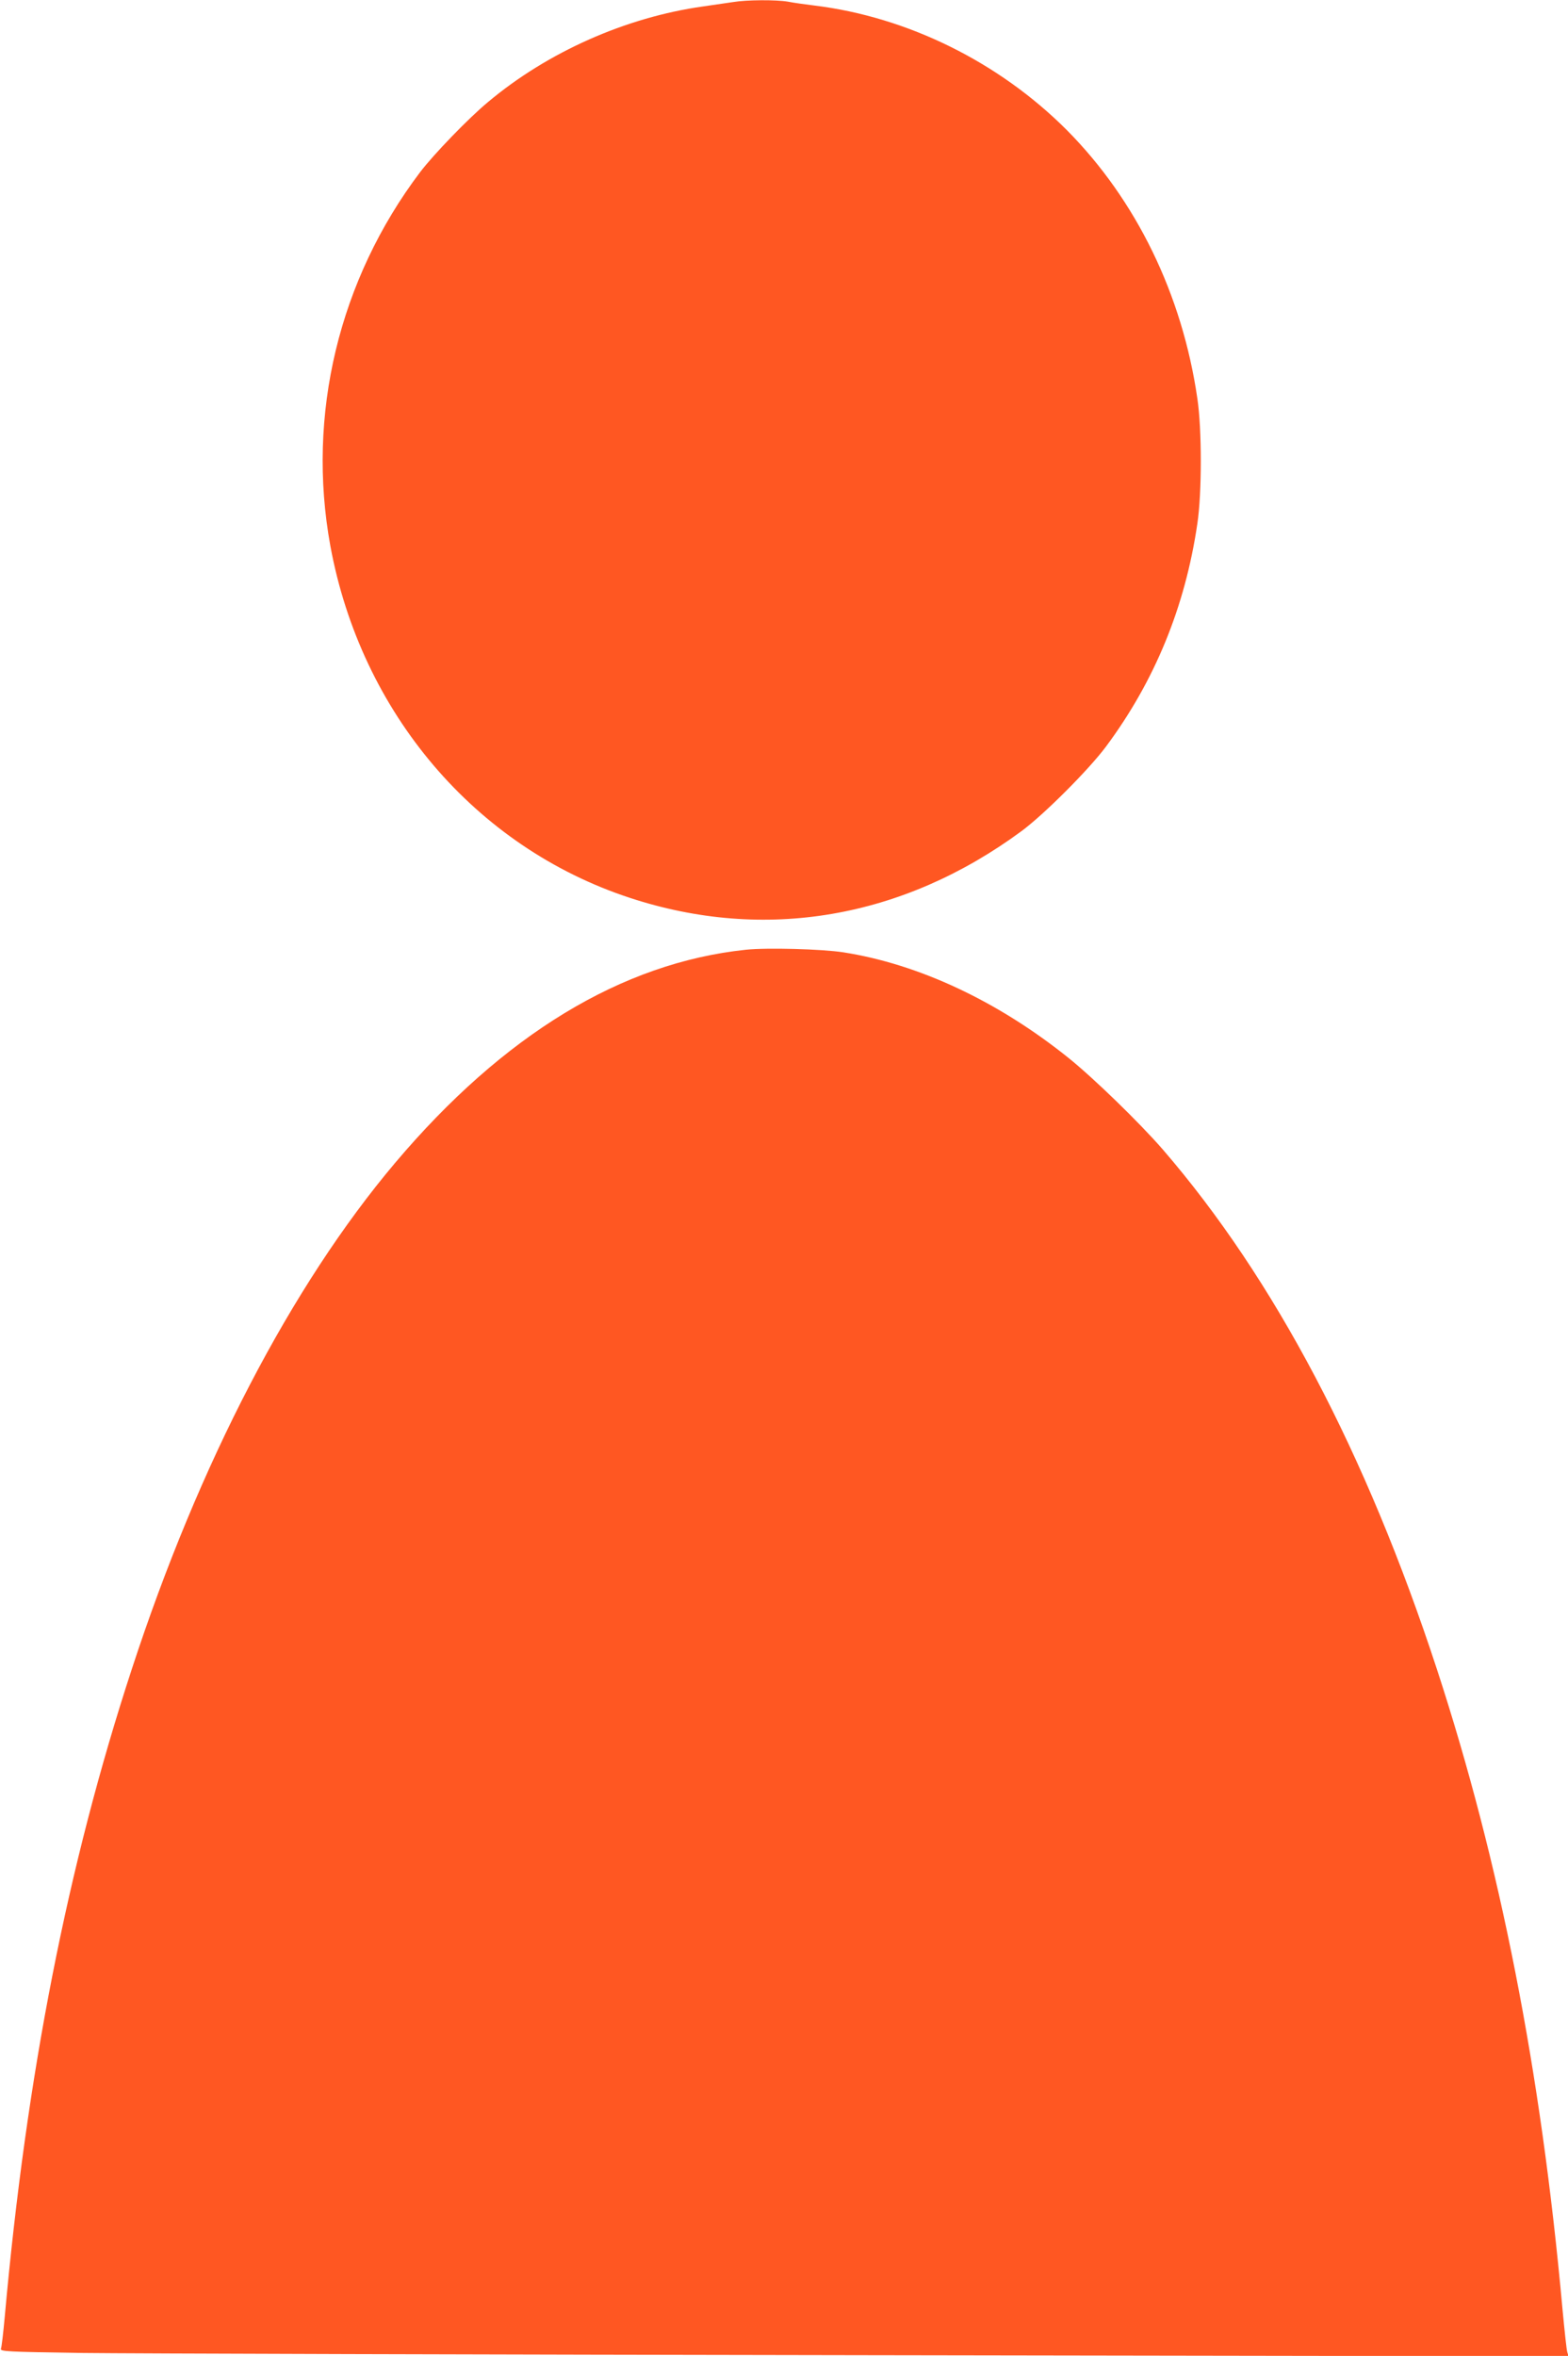
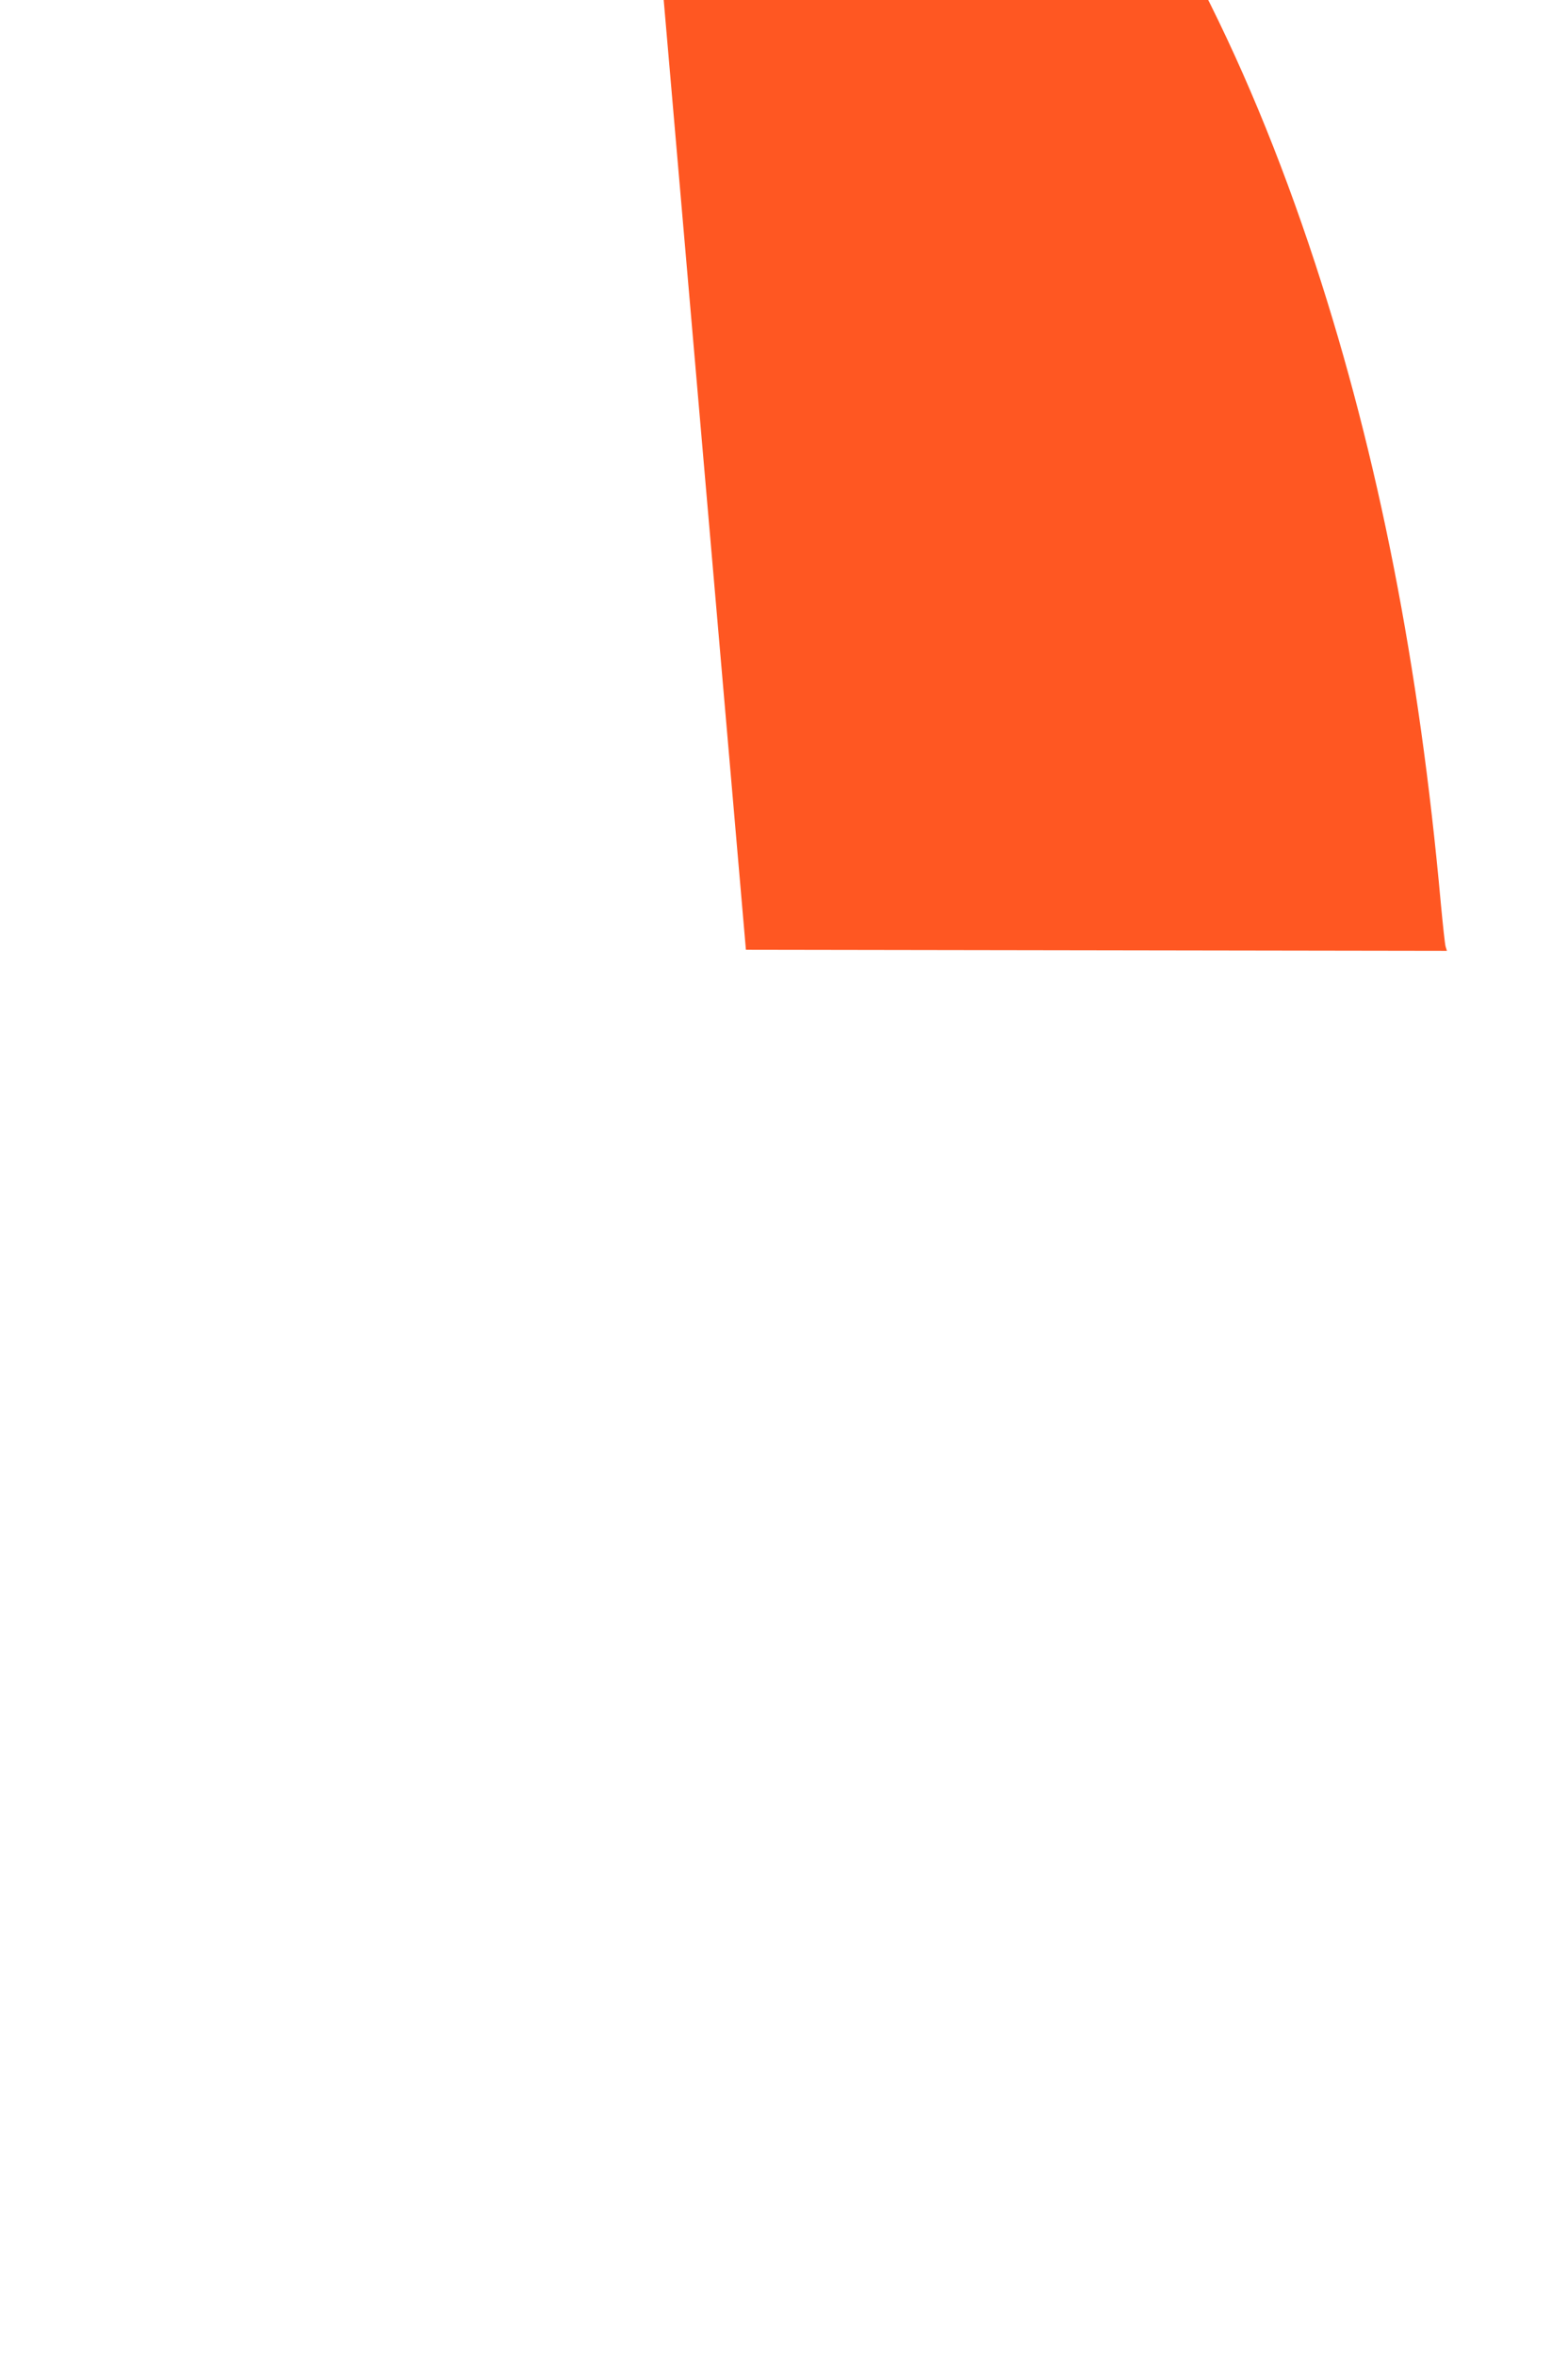
<svg xmlns="http://www.w3.org/2000/svg" version="1.0" width="852pt" height="1280pt" viewBox="0 0 852 1280" preserveAspectRatio="xMidYMid meet">
  <g transform="translate(0,1280) scale(0.1,-0.1)" fill="#ff5722" stroke="none">
-     <path d="M3985 12789 c-27 -4 -102 -15 -165 -24 -419 -59 -844 -247 -1169 -520 -105 -87 -295 -284 -368 -380 -442 -585 -618 -1319 -488 -2031 167 -907 787 -1636 1627 -1912 733 -241 1483 -113 2128 362 122 90 365 333 459 459 265 356 431 760 497 1212 25 166 25 514 0 680 -82 565 -332 1078 -709 1458 -368 369 -865 615 -1372 677 -49 6 -114 15 -144 21 -64 11 -225 10 -296 -2z" />
-     <path d="M4053 7640 c-675 -71 -1318 -462 -1906 -1158 -563 -667 -1066 -1633 -1431 -2751 -349 -1066 -572 -2203 -690 -3516 -8 -88 -17 -167 -21 -176 -6 -15 34 -17 447 -23 249 -3 2167 -9 4262 -12 l3809 -6 -7 23 c-4 13 -15 118 -26 234 -117 1296 -339 2426 -682 3475 -385 1176 -884 2123 -1490 2825 -126 145 -376 388 -513 498 -384 308 -813 509 -1223 573 -117 18 -415 26 -529 14z" />
+     <path d="M4053 7640 l3809 -6 -7 23 c-4 13 -15 118 -26 234 -117 1296 -339 2426 -682 3475 -385 1176 -884 2123 -1490 2825 -126 145 -376 388 -513 498 -384 308 -813 509 -1223 573 -117 18 -415 26 -529 14z" />
  </g>
</svg>